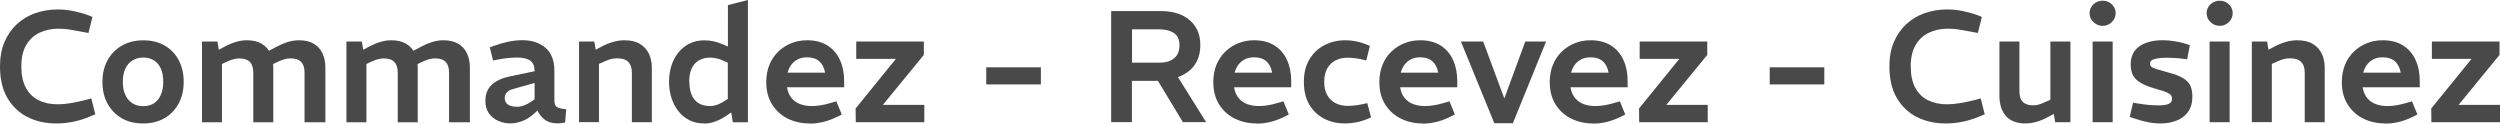
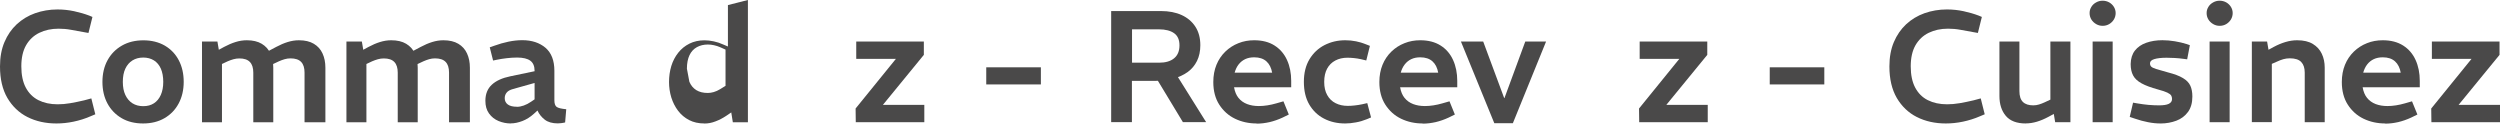
<svg xmlns="http://www.w3.org/2000/svg" version="1.1" id="Calque_1" x="0px" y="0px" viewBox="0 0 427.035 21.119" style="enable-background:new 0 0 427.035 21.119;" xml:space="preserve">
  <style type="text/css">
	.st0{fill:#4A4949;}
</style>
  <path class="st0" d="M9.631,21.089c-1.846,0-3.493-0.369-4.94-1.098c-1.447-0.729-2.585-1.826-3.433-3.264  C0.419,15.281,0,13.494,0,11.358c0-1.577,0.25-2.964,0.759-4.162C1.268,5.988,1.966,4.98,2.864,4.142  c0.898-0.828,1.936-1.457,3.134-1.886c1.198-0.419,2.465-0.639,3.823-0.639c0.978,0,1.926,0.1,2.845,0.299  c0.918,0.2,1.787,0.449,2.605,0.759l0.519,0.22l-0.679,2.735l-0.729-0.13c-0.808-0.15-1.567-0.279-2.256-0.409  c-0.689-0.13-1.397-0.19-2.116-0.19c-1.248,0-2.345,0.24-3.304,0.709C5.749,6.078,5,6.787,4.451,7.735  c-0.539,0.948-0.808,2.146-0.808,3.593s0.25,2.675,0.759,3.633s1.228,1.677,2.156,2.146c0.928,0.469,2.026,0.709,3.294,0.709  c0.689,0,1.407-0.06,2.156-0.19c0.749-0.13,1.537-0.289,2.375-0.489l1.218-0.329l0.679,2.715l-0.838,0.349  c-0.918,0.399-1.876,0.699-2.874,0.908c-0.998,0.21-1.966,0.309-2.924,0.309H9.631z" />
  <path class="st0" d="M24.443,21.089c-1.407,0-2.635-0.299-3.673-0.908c-1.038-0.609-1.846-1.447-2.415-2.505  s-0.858-2.296-0.858-3.683s0.289-2.645,0.878-3.713c0.589-1.068,1.407-1.896,2.455-2.495s2.266-0.898,3.663-0.898  s2.625,0.309,3.663,0.908c1.028,0.609,1.826,1.437,2.385,2.505c0.559,1.068,0.838,2.296,0.838,3.683s-0.289,2.625-0.868,3.703  c-0.579,1.078-1.387,1.906-2.425,2.505C27.048,20.79,25.83,21.089,24.443,21.089z M24.473,18.135c0.709,0,1.307-0.16,1.816-0.489  c0.509-0.329,0.898-0.798,1.178-1.427c0.279-0.629,0.419-1.367,0.419-2.236c0-0.868-0.14-1.637-0.409-2.256  c-0.269-0.609-0.669-1.088-1.178-1.407c-0.509-0.319-1.128-0.489-1.826-0.489s-1.317,0.16-1.846,0.489  c-0.529,0.329-0.928,0.798-1.218,1.407c-0.289,0.619-0.429,1.367-0.429,2.256c0,0.888,0.14,1.617,0.429,2.236  c0.289,0.619,0.699,1.098,1.218,1.427C23.155,17.975,23.764,18.135,24.473,18.135z" />
  <path class="st0" d="M34.503,20.87V7.096h2.635l0.24,1.407l0.898-0.489c0.669-0.359,1.327-0.639,1.966-0.838  c0.639-0.2,1.278-0.299,1.916-0.299c1.028,0,1.876,0.2,2.545,0.599c0.669,0.399,1.168,0.948,1.487,1.657  c0.329,0.709,0.489,1.517,0.489,2.445v9.302h-3.413v-8.464c0-0.808-0.19-1.427-0.579-1.826c-0.389-0.409-0.988-0.609-1.807-0.609  c-0.339,0-0.679,0.05-1.008,0.14c-0.329,0.09-0.649,0.21-0.978,0.349l-0.978,0.459v9.951h-3.413L34.503,20.87z M52.02,20.87v-8.464  c0-0.808-0.19-1.427-0.579-1.826c-0.389-0.409-0.998-0.609-1.826-0.609c-0.339,0-0.669,0.05-0.988,0.14  c-0.319,0.09-0.639,0.21-0.958,0.349l-1.218,0.569l-0.759-2.226l1.487-0.788c0.669-0.359,1.327-0.639,1.966-0.838  s1.278-0.299,1.916-0.299c1.028,0,1.876,0.2,2.545,0.599c0.669,0.399,1.168,0.948,1.487,1.657c0.329,0.709,0.489,1.517,0.489,2.445  v9.302H52.03L52.02,20.87z" />
  <path class="st0" d="M59.176,20.87V7.096h2.635l0.24,1.407l0.898-0.489c0.669-0.359,1.327-0.639,1.966-0.838  c0.639-0.2,1.278-0.299,1.916-0.299c1.028,0,1.876,0.2,2.545,0.599c0.669,0.399,1.168,0.948,1.487,1.657  c0.329,0.709,0.489,1.517,0.489,2.445v9.302h-3.413v-8.464c0-0.808-0.19-1.427-0.579-1.826c-0.389-0.409-0.988-0.609-1.807-0.609  c-0.339,0-0.679,0.05-1.008,0.14c-0.329,0.09-0.649,0.21-0.978,0.349l-0.978,0.459v9.951h-3.413V20.87z M76.702,20.87v-8.464  c0-0.808-0.19-1.427-0.579-1.826c-0.389-0.409-0.998-0.609-1.826-0.609c-0.339,0-0.669,0.05-0.988,0.14  c-0.319,0.09-0.639,0.21-0.958,0.349l-1.218,0.569l-0.759-2.226l1.487-0.788c0.669-0.359,1.327-0.639,1.966-0.838  c0.639-0.2,1.278-0.299,1.916-0.299c1.028,0,1.876,0.2,2.545,0.599c0.669,0.399,1.168,0.948,1.487,1.657  c0.329,0.709,0.489,1.517,0.489,2.445v9.302h-3.553L76.702,20.87z" />
  <path class="st0" d="M87.272,21.089c-0.739,0-1.447-0.14-2.116-0.419s-1.208-0.709-1.627-1.288s-0.619-1.297-0.619-2.166  c0-1.158,0.369-2.076,1.108-2.755s1.787-1.148,3.144-1.427l4.152-0.868v-0.06c0-0.798-0.24-1.377-0.729-1.737  c-0.489-0.359-1.238-0.539-2.256-0.539c-0.579,0-1.168,0.04-1.777,0.11c-0.609,0.07-1.168,0.16-1.697,0.269l-0.629,0.13  l-0.569-2.256l0.679-0.24c0.908-0.329,1.747-0.569,2.535-0.729c0.788-0.16,1.567-0.25,2.345-0.25c1.627,0,2.944,0.439,3.962,1.297  c1.008,0.868,1.517,2.176,1.517,3.932v5.04c0,0.559,0.13,0.938,0.389,1.128c0.259,0.19,0.808,0.319,1.637,0.399l-0.19,2.256  c-0.24,0.05-0.459,0.1-0.679,0.12c-0.22,0.03-0.409,0.04-0.569,0.04c-0.938,0-1.687-0.21-2.236-0.639  c-0.549-0.429-0.968-0.948-1.238-1.557l-0.629,0.569c-0.599,0.539-1.238,0.948-1.936,1.218c-0.699,0.269-1.357,0.409-1.996,0.409  L87.272,21.089z M88.3,18.245c0.359,0,0.749-0.07,1.168-0.22c0.419-0.15,0.828-0.359,1.248-0.649l0.599-0.409v-2.795l-3.663,1.028  c-0.529,0.14-0.898,0.349-1.108,0.619c-0.22,0.269-0.329,0.589-0.329,0.948c0,0.469,0.18,0.828,0.539,1.088  c0.359,0.259,0.878,0.379,1.547,0.379V18.245z" />
-   <path class="st0" d="M98.909,20.87V7.096h2.605l0.24,1.407l0.898-0.489c0.669-0.359,1.337-0.639,2.006-0.838  s1.327-0.299,1.976-0.299c1.108,0,1.996,0.21,2.685,0.629c0.689,0.419,1.198,0.978,1.527,1.677c0.329,0.709,0.499,1.497,0.499,2.385  v9.302h-3.413v-8.464c0-0.798-0.2-1.397-0.599-1.816c-0.399-0.419-1.048-0.629-1.956-0.629c-0.379,0-0.749,0.05-1.098,0.15  c-0.349,0.1-0.719,0.24-1.098,0.419l-0.868,0.379v9.951h-3.413L98.909,20.87z" />
-   <path class="st0" d="M120.328,21.089c-0.998,0-1.866-0.19-2.615-0.579c-0.749-0.389-1.377-0.918-1.886-1.587  c-0.509-0.669-0.888-1.427-1.158-2.276c-0.259-0.848-0.389-1.737-0.389-2.655s0.13-1.866,0.389-2.715  c0.26-0.848,0.659-1.607,1.178-2.266c0.519-0.659,1.158-1.178,1.916-1.557c0.759-0.379,1.617-0.569,2.585-0.569  c0.489,0,1.008,0.06,1.577,0.18c0.559,0.12,1.098,0.299,1.597,0.529l0.818,0.349V0.868L127.753,0v20.88h-2.575l-0.269-1.677  l-0.838,0.569c-0.599,0.399-1.208,0.719-1.846,0.958c-0.629,0.25-1.268,0.369-1.896,0.369L120.328,21.089z M117.753,13.963  c0,0.868,0.13,1.617,0.389,2.236c0.26,0.629,0.659,1.098,1.178,1.427c0.529,0.329,1.188,0.489,1.976,0.489  c0.309,0,0.639-0.05,0.998-0.15s0.729-0.269,1.108-0.499l0.918-0.569v-6.188l-0.918-0.409c-0.339-0.15-0.689-0.259-1.048-0.339  c-0.349-0.08-0.699-0.12-1.048-0.12c-0.709,0-1.327,0.15-1.876,0.449c-0.539,0.299-0.968,0.749-1.258,1.357  c-0.289,0.609-0.449,1.377-0.449,2.316L117.753,13.963z" />
-   <path class="st0" d="M138.283,21.089c-1.337,0-2.565-0.269-3.683-0.808c-1.118-0.539-2.016-1.347-2.695-2.405  s-1.018-2.345-1.018-3.863c0-1.088,0.18-2.066,0.539-2.944c0.359-0.878,0.868-1.627,1.517-2.256s1.397-1.108,2.236-1.437  c0.838-0.339,1.737-0.499,2.695-0.499c1.377,0,2.535,0.299,3.473,0.898c0.938,0.599,1.647,1.417,2.126,2.465  c0.479,1.048,0.719,2.246,0.719,3.583v1.088h-9.761c0.13,0.739,0.379,1.347,0.759,1.816c0.379,0.469,0.868,0.818,1.467,1.048  c0.599,0.23,1.268,0.339,2.006,0.339c0.469,0,0.958-0.04,1.467-0.12c0.509-0.08,1.008-0.19,1.517-0.339l1.218-0.349l0.918,2.256  l-1.058,0.519c-0.729,0.339-1.467,0.599-2.226,0.778c-0.759,0.17-1.497,0.259-2.226,0.259L138.283,21.089z M134.54,12.416h6.398  c-0.15-0.828-0.469-1.477-0.978-1.936c-0.509-0.459-1.208-0.689-2.086-0.689c-0.579,0-1.088,0.1-1.537,0.309  c-0.439,0.21-0.818,0.509-1.128,0.908c-0.309,0.399-0.529,0.868-0.679,1.407H134.54z" />
+   <path class="st0" d="M120.328,21.089c-0.998,0-1.866-0.19-2.615-0.579c-0.749-0.389-1.377-0.918-1.886-1.587  c-0.509-0.669-0.888-1.427-1.158-2.276c-0.259-0.848-0.389-1.737-0.389-2.655s0.13-1.866,0.389-2.715  c0.26-0.848,0.659-1.607,1.178-2.266c0.519-0.659,1.158-1.178,1.916-1.557c0.759-0.379,1.617-0.569,2.585-0.569  c0.489,0,1.008,0.06,1.577,0.18c0.559,0.12,1.098,0.299,1.597,0.529l0.818,0.349V0.868L127.753,0v20.88h-2.575l-0.269-1.677  l-0.838,0.569c-0.599,0.399-1.208,0.719-1.846,0.958c-0.629,0.25-1.268,0.369-1.896,0.369L120.328,21.089z M117.753,13.963  c0.26,0.629,0.659,1.098,1.178,1.427c0.529,0.329,1.188,0.489,1.976,0.489  c0.309,0,0.639-0.05,0.998-0.15s0.729-0.269,1.108-0.499l0.918-0.569v-6.188l-0.918-0.409c-0.339-0.15-0.689-0.259-1.048-0.339  c-0.349-0.08-0.699-0.12-1.048-0.12c-0.709,0-1.327,0.15-1.876,0.449c-0.539,0.299-0.968,0.749-1.258,1.357  c-0.289,0.609-0.449,1.377-0.449,2.316L117.753,13.963z" />
  <path class="st0" d="M146.178,20.87l-0.03-2.335l6.887-8.484h-6.777V7.096h11.548v2.276l-6.996,8.544h7.076v2.954h-11.717H146.178z" />
  <path class="st0" d="M168.465,14.422v-2.924h9.332v2.924H168.465z" />
  <path class="st0" d="M189.804,20.87V1.886h8.484c1.377,0,2.565,0.23,3.563,0.689c0.998,0.459,1.787,1.128,2.345,1.996  s0.838,1.916,0.838,3.144c0,1.028-0.19,1.926-0.569,2.695s-0.908,1.397-1.597,1.896s-1.507,0.868-2.455,1.128  c-0.948,0.26-1.996,0.379-3.134,0.379h-3.932v7.046h-3.553L189.804,20.87z M193.357,10.709h4.641c1.098,0,1.956-0.25,2.565-0.759  c0.609-0.509,0.908-1.238,0.908-2.196s-0.299-1.637-0.908-2.076c-0.609-0.439-1.477-0.669-2.615-0.669h-4.581v5.689L193.357,10.709z   M202.06,20.87l-4.611-7.625l3.363-0.709l5.21,8.324h-3.962V20.87z" />
  <path class="st0" d="M214.646,21.089c-1.337,0-2.565-0.269-3.683-0.808c-1.118-0.539-2.016-1.347-2.695-2.405  s-1.018-2.345-1.018-3.863c0-1.088,0.18-2.066,0.539-2.944c0.359-0.878,0.868-1.627,1.517-2.256s1.397-1.108,2.236-1.437  c0.838-0.339,1.737-0.499,2.695-0.499c1.377,0,2.535,0.299,3.473,0.898c0.938,0.599,1.647,1.417,2.126,2.465  c0.479,1.048,0.719,2.246,0.719,3.583v1.088h-9.761c0.13,0.739,0.379,1.347,0.759,1.816c0.379,0.469,0.868,0.818,1.467,1.048  c0.599,0.23,1.268,0.339,2.006,0.339c0.469,0,0.958-0.04,1.467-0.12c0.509-0.08,1.008-0.19,1.517-0.339l1.218-0.349l0.918,2.256  l-1.058,0.519c-0.729,0.339-1.467,0.599-2.226,0.778c-0.759,0.17-1.497,0.259-2.226,0.259L214.646,21.089z M210.903,12.416h6.398  c-0.15-0.828-0.469-1.477-0.978-1.936c-0.509-0.459-1.208-0.689-2.086-0.689c-0.579,0-1.088,0.1-1.537,0.309  c-0.439,0.21-0.818,0.509-1.128,0.908c-0.309,0.399-0.529,0.868-0.679,1.407H210.903z" />
  <path class="st0" d="M229.776,21.089c-1.337,0-2.545-0.269-3.613-0.828c-1.068-0.549-1.906-1.357-2.525-2.415  c-0.619-1.058-0.918-2.345-0.918-3.863s0.319-2.805,0.958-3.863s1.497-1.866,2.565-2.415c1.068-0.549,2.256-0.828,3.553-0.828  c0.629,0,1.238,0.06,1.826,0.18c0.589,0.12,1.128,0.279,1.617,0.479l0.759,0.299l-0.619,2.495l-0.918-0.22  c-0.399-0.09-0.798-0.15-1.198-0.19c-0.399-0.04-0.769-0.06-1.108-0.06c-0.779,0-1.467,0.16-2.066,0.479  c-0.599,0.319-1.068,0.778-1.397,1.387c-0.329,0.609-0.499,1.357-0.499,2.266c0,0.908,0.17,1.637,0.519,2.256  c0.339,0.609,0.818,1.078,1.427,1.377c0.609,0.309,1.297,0.459,2.076,0.459c0.359,0,0.759-0.02,1.178-0.07  c0.429-0.05,0.868-0.11,1.317-0.21l0.838-0.19l0.649,2.445l-0.709,0.299c-0.619,0.25-1.238,0.439-1.886,0.549  C230.964,21.029,230.355,21.089,229.776,21.089L229.776,21.089z" />
  <path class="st0" d="M243.011,21.089c-1.337,0-2.565-0.269-3.683-0.808c-1.118-0.539-2.016-1.347-2.695-2.405  s-1.018-2.345-1.018-3.863c0-1.088,0.18-2.066,0.539-2.944c0.359-0.878,0.868-1.627,1.517-2.256  c0.649-0.629,1.397-1.108,2.236-1.437c0.838-0.339,1.737-0.499,2.695-0.499c1.377,0,2.525,0.299,3.473,0.898  s1.647,1.417,2.126,2.465c0.479,1.048,0.719,2.246,0.719,3.583v1.088h-9.761c0.13,0.739,0.379,1.347,0.759,1.816  c0.379,0.469,0.868,0.818,1.467,1.048c0.599,0.23,1.268,0.339,2.006,0.339c0.469,0,0.958-0.04,1.467-0.12  c0.509-0.08,1.008-0.19,1.517-0.339l1.218-0.349l0.918,2.256l-1.058,0.519c-0.729,0.339-1.467,0.599-2.226,0.778  c-0.759,0.17-1.497,0.259-2.226,0.259L243.011,21.089z M239.268,12.416h6.398c-0.15-0.828-0.469-1.477-0.978-1.936  c-0.509-0.459-1.208-0.689-2.086-0.689c-0.579,0-1.088,0.1-1.527,0.309c-0.449,0.21-0.818,0.509-1.128,0.908  C239.637,11.408,239.408,11.877,239.268,12.416L239.268,12.416z" />
  <path class="st0" d="M255.247,21.039l-5.699-13.943h3.803l3.583,9.651h0.05l3.553-9.651h3.553l-5.669,13.943H255.247L255.247,21.039  z" />
-   <path class="st0" d="M272.115,21.089c-1.337,0-2.565-0.269-3.683-0.808c-1.118-0.539-2.026-1.347-2.695-2.405  c-0.679-1.058-1.018-2.345-1.018-3.863c0-1.088,0.18-2.066,0.539-2.944s0.868-1.627,1.517-2.256  c0.649-0.629,1.397-1.108,2.236-1.437c0.838-0.339,1.737-0.499,2.695-0.499c1.377,0,2.535,0.299,3.473,0.898  c0.938,0.599,1.647,1.417,2.126,2.465s0.719,2.246,0.719,3.583v1.088h-9.761c0.13,0.739,0.379,1.347,0.759,1.816  c0.379,0.469,0.868,0.818,1.467,1.048c0.599,0.23,1.268,0.339,2.006,0.339c0.469,0,0.958-0.04,1.467-0.12  c0.509-0.08,1.018-0.19,1.517-0.339l1.218-0.349l0.918,2.256l-1.058,0.519c-0.729,0.339-1.467,0.599-2.226,0.778  c-0.759,0.17-1.497,0.259-2.226,0.259L272.115,21.089z M268.372,12.416h6.398c-0.15-0.828-0.469-1.477-0.978-1.936  c-0.509-0.459-1.208-0.689-2.086-0.689c-0.579,0-1.088,0.1-1.537,0.309c-0.439,0.21-0.818,0.509-1.128,0.908  c-0.309,0.399-0.529,0.868-0.679,1.407H268.372z" />
  <path class="st0" d="M279.999,20.87l-0.03-2.335l6.887-8.484h-6.777V7.096h11.548v2.276l-6.997,8.544h7.076v2.954h-11.717H279.999z" />
  <path class="st0" d="M302.296,14.422v-2.924h9.322v2.924H302.296z" />
  <path class="st0" d="M332.368,21.089c-1.846,0-3.493-0.369-4.94-1.098c-1.447-0.729-2.585-1.826-3.433-3.264  c-0.838-1.447-1.258-3.234-1.258-5.37c0-1.577,0.25-2.964,0.759-4.162c0.509-1.198,1.208-2.216,2.106-3.054  c0.898-0.828,1.936-1.457,3.134-1.886c1.198-0.419,2.465-0.639,3.823-0.639c0.978,0,1.926,0.1,2.845,0.299  c0.918,0.2,1.787,0.449,2.605,0.759l0.519,0.22l-0.679,2.735l-0.729-0.13c-0.818-0.15-1.567-0.279-2.256-0.409  c-0.689-0.13-1.397-0.19-2.116-0.19c-1.248,0-2.345,0.24-3.304,0.709c-0.958,0.469-1.707,1.178-2.256,2.126  c-0.539,0.948-0.808,2.146-0.808,3.593s0.25,2.675,0.759,3.633s1.218,1.677,2.156,2.146c0.938,0.469,2.026,0.709,3.294,0.709  c0.689,0,1.407-0.06,2.156-0.19c0.749-0.13,1.537-0.289,2.375-0.489l1.218-0.329l0.679,2.715l-0.838,0.349  c-0.918,0.399-1.886,0.699-2.874,0.908c-0.988,0.21-1.966,0.309-2.924,0.309H332.368z" />
  <path class="st0" d="M346.032,21.089c-1.537,0-2.675-0.429-3.403-1.288s-1.098-1.996-1.098-3.403V7.096h3.413v8.464  c0,0.848,0.2,1.467,0.599,1.856s0.988,0.579,1.767,0.579c0.339,0,0.669-0.05,0.988-0.15c0.319-0.1,0.639-0.22,0.958-0.369  l0.978-0.459V7.096h3.423V20.87h-2.605l-0.379-2.256l0.709,0.539l-1.487,0.808c-0.669,0.359-1.327,0.639-1.966,0.828  c-0.639,0.19-1.268,0.289-1.886,0.289L346.032,21.089z" />
  <path class="st0" d="M359.157,4.412c-0.399,0-0.768-0.1-1.108-0.299c-0.339-0.2-0.619-0.459-0.818-0.788  c-0.2-0.329-0.299-0.689-0.299-1.088s0.1-0.729,0.299-1.058c0.2-0.329,0.469-0.579,0.818-0.769c0.339-0.19,0.709-0.289,1.108-0.289  c0.399,0,0.789,0.1,1.128,0.289c0.329,0.19,0.599,0.449,0.798,0.769c0.2,0.329,0.299,0.679,0.299,1.058  c0,0.379-0.1,0.759-0.299,1.088c-0.2,0.329-0.469,0.589-0.798,0.788C359.945,4.312,359.576,4.412,359.157,4.412z M357.45,20.87  V7.096h3.423V20.87H357.45z" />
  <path class="st0" d="M369.057,21.089c-0.709,0-1.427-0.07-2.156-0.22c-0.729-0.14-1.467-0.339-2.216-0.599l-0.898-0.299l0.569-2.435  l0.759,0.13c0.629,0.11,1.258,0.19,1.876,0.25c0.619,0.05,1.208,0.08,1.797,0.08c0.739,0,1.297-0.08,1.667-0.259  c0.369-0.18,0.559-0.449,0.559-0.828c0-0.23-0.05-0.439-0.15-0.599c-0.1-0.16-0.319-0.329-0.649-0.489  c-0.329-0.16-0.868-0.339-1.607-0.539c-1.198-0.329-2.126-0.669-2.805-1.048c-0.679-0.369-1.158-0.818-1.437-1.347  c-0.279-0.519-0.419-1.178-0.419-1.946c0.02-0.938,0.26-1.707,0.729-2.306c0.469-0.599,1.108-1.038,1.926-1.327  c0.818-0.289,1.737-0.439,2.765-0.439c0.689,0,1.387,0.06,2.116,0.18c0.729,0.12,1.397,0.279,2.036,0.479l0.539,0.19l-0.459,2.415  l-0.459-0.06c-0.649-0.09-1.228-0.15-1.727-0.17c-0.499-0.03-0.948-0.04-1.337-0.04c-0.888,0-1.577,0.08-2.076,0.23  s-0.749,0.389-0.749,0.719c0,0.24,0.07,0.419,0.2,0.559c0.13,0.14,0.419,0.279,0.858,0.419c0.439,0.14,1.098,0.329,1.986,0.569  c1.118,0.289,1.986,0.609,2.585,0.978c0.609,0.359,1.028,0.798,1.258,1.297c0.23,0.499,0.349,1.118,0.349,1.846  c0,1.088-0.25,1.966-0.749,2.645s-1.158,1.178-1.976,1.487c-0.818,0.309-1.727,0.479-2.695,0.479L369.057,21.089z" />
  <path class="st0" d="M379.148,4.412c-0.399,0-0.769-0.1-1.108-0.299c-0.339-0.2-0.619-0.459-0.818-0.788  c-0.2-0.329-0.299-0.689-0.299-1.088s0.1-0.729,0.299-1.058c0.2-0.329,0.469-0.579,0.818-0.769c0.339-0.19,0.709-0.289,1.108-0.289  c0.399,0,0.788,0.1,1.128,0.289c0.329,0.19,0.599,0.449,0.798,0.769c0.2,0.329,0.299,0.679,0.299,1.058  c0,0.379-0.1,0.759-0.299,1.088c-0.2,0.329-0.469,0.589-0.798,0.788C379.936,4.312,379.567,4.412,379.148,4.412z M377.431,20.87  V7.096h3.423V20.87H377.431z" />
  <path class="st0" d="M384.647,20.87V7.096h2.605l0.24,1.407l0.898-0.489c0.669-0.359,1.337-0.639,2.006-0.838  s1.327-0.299,1.986-0.299c1.108,0,1.996,0.21,2.685,0.629c0.689,0.419,1.198,0.978,1.527,1.677c0.339,0.709,0.499,1.497,0.499,2.385  v9.302h-3.413v-8.464c0-0.798-0.2-1.397-0.599-1.816c-0.399-0.419-1.048-0.629-1.956-0.629c-0.379,0-0.749,0.05-1.098,0.15  c-0.349,0.1-0.719,0.24-1.098,0.419l-0.868,0.379v9.951h-3.413L384.647,20.87z" />
  <path class="st0" d="M407.423,21.089c-1.337,0-2.565-0.269-3.693-0.808c-1.118-0.539-2.016-1.347-2.695-2.405  c-0.679-1.058-1.018-2.345-1.018-3.863c0-1.088,0.18-2.066,0.539-2.944c0.359-0.878,0.868-1.627,1.517-2.256  s1.397-1.108,2.236-1.437c0.838-0.339,1.737-0.499,2.705-0.499c1.377,0,2.525,0.299,3.473,0.898s1.647,1.417,2.126,2.465  c0.479,1.048,0.719,2.246,0.719,3.583v1.088h-9.761c0.13,0.739,0.379,1.347,0.759,1.816c0.379,0.469,0.868,0.818,1.467,1.048  c0.599,0.23,1.268,0.339,2.006,0.339c0.469,0,0.958-0.04,1.467-0.12c0.509-0.08,1.008-0.19,1.517-0.339l1.218-0.349l0.918,2.256  l-1.058,0.519c-0.729,0.339-1.467,0.599-2.226,0.778c-0.759,0.17-1.497,0.259-2.226,0.259L407.423,21.089z M403.681,12.416h6.398  c-0.15-0.828-0.469-1.477-0.978-1.936c-0.509-0.459-1.208-0.689-2.086-0.689c-0.579,0-1.088,0.1-1.537,0.309  c-0.439,0.21-0.818,0.509-1.128,0.908c-0.309,0.399-0.529,0.868-0.679,1.407H403.681z" />
  <path class="st0" d="M415.318,20.87l-0.03-2.335l6.887-8.484h-6.777V7.096h11.558v2.276l-6.996,8.544h7.076v2.954H415.318  L415.318,20.87z" />
</svg>